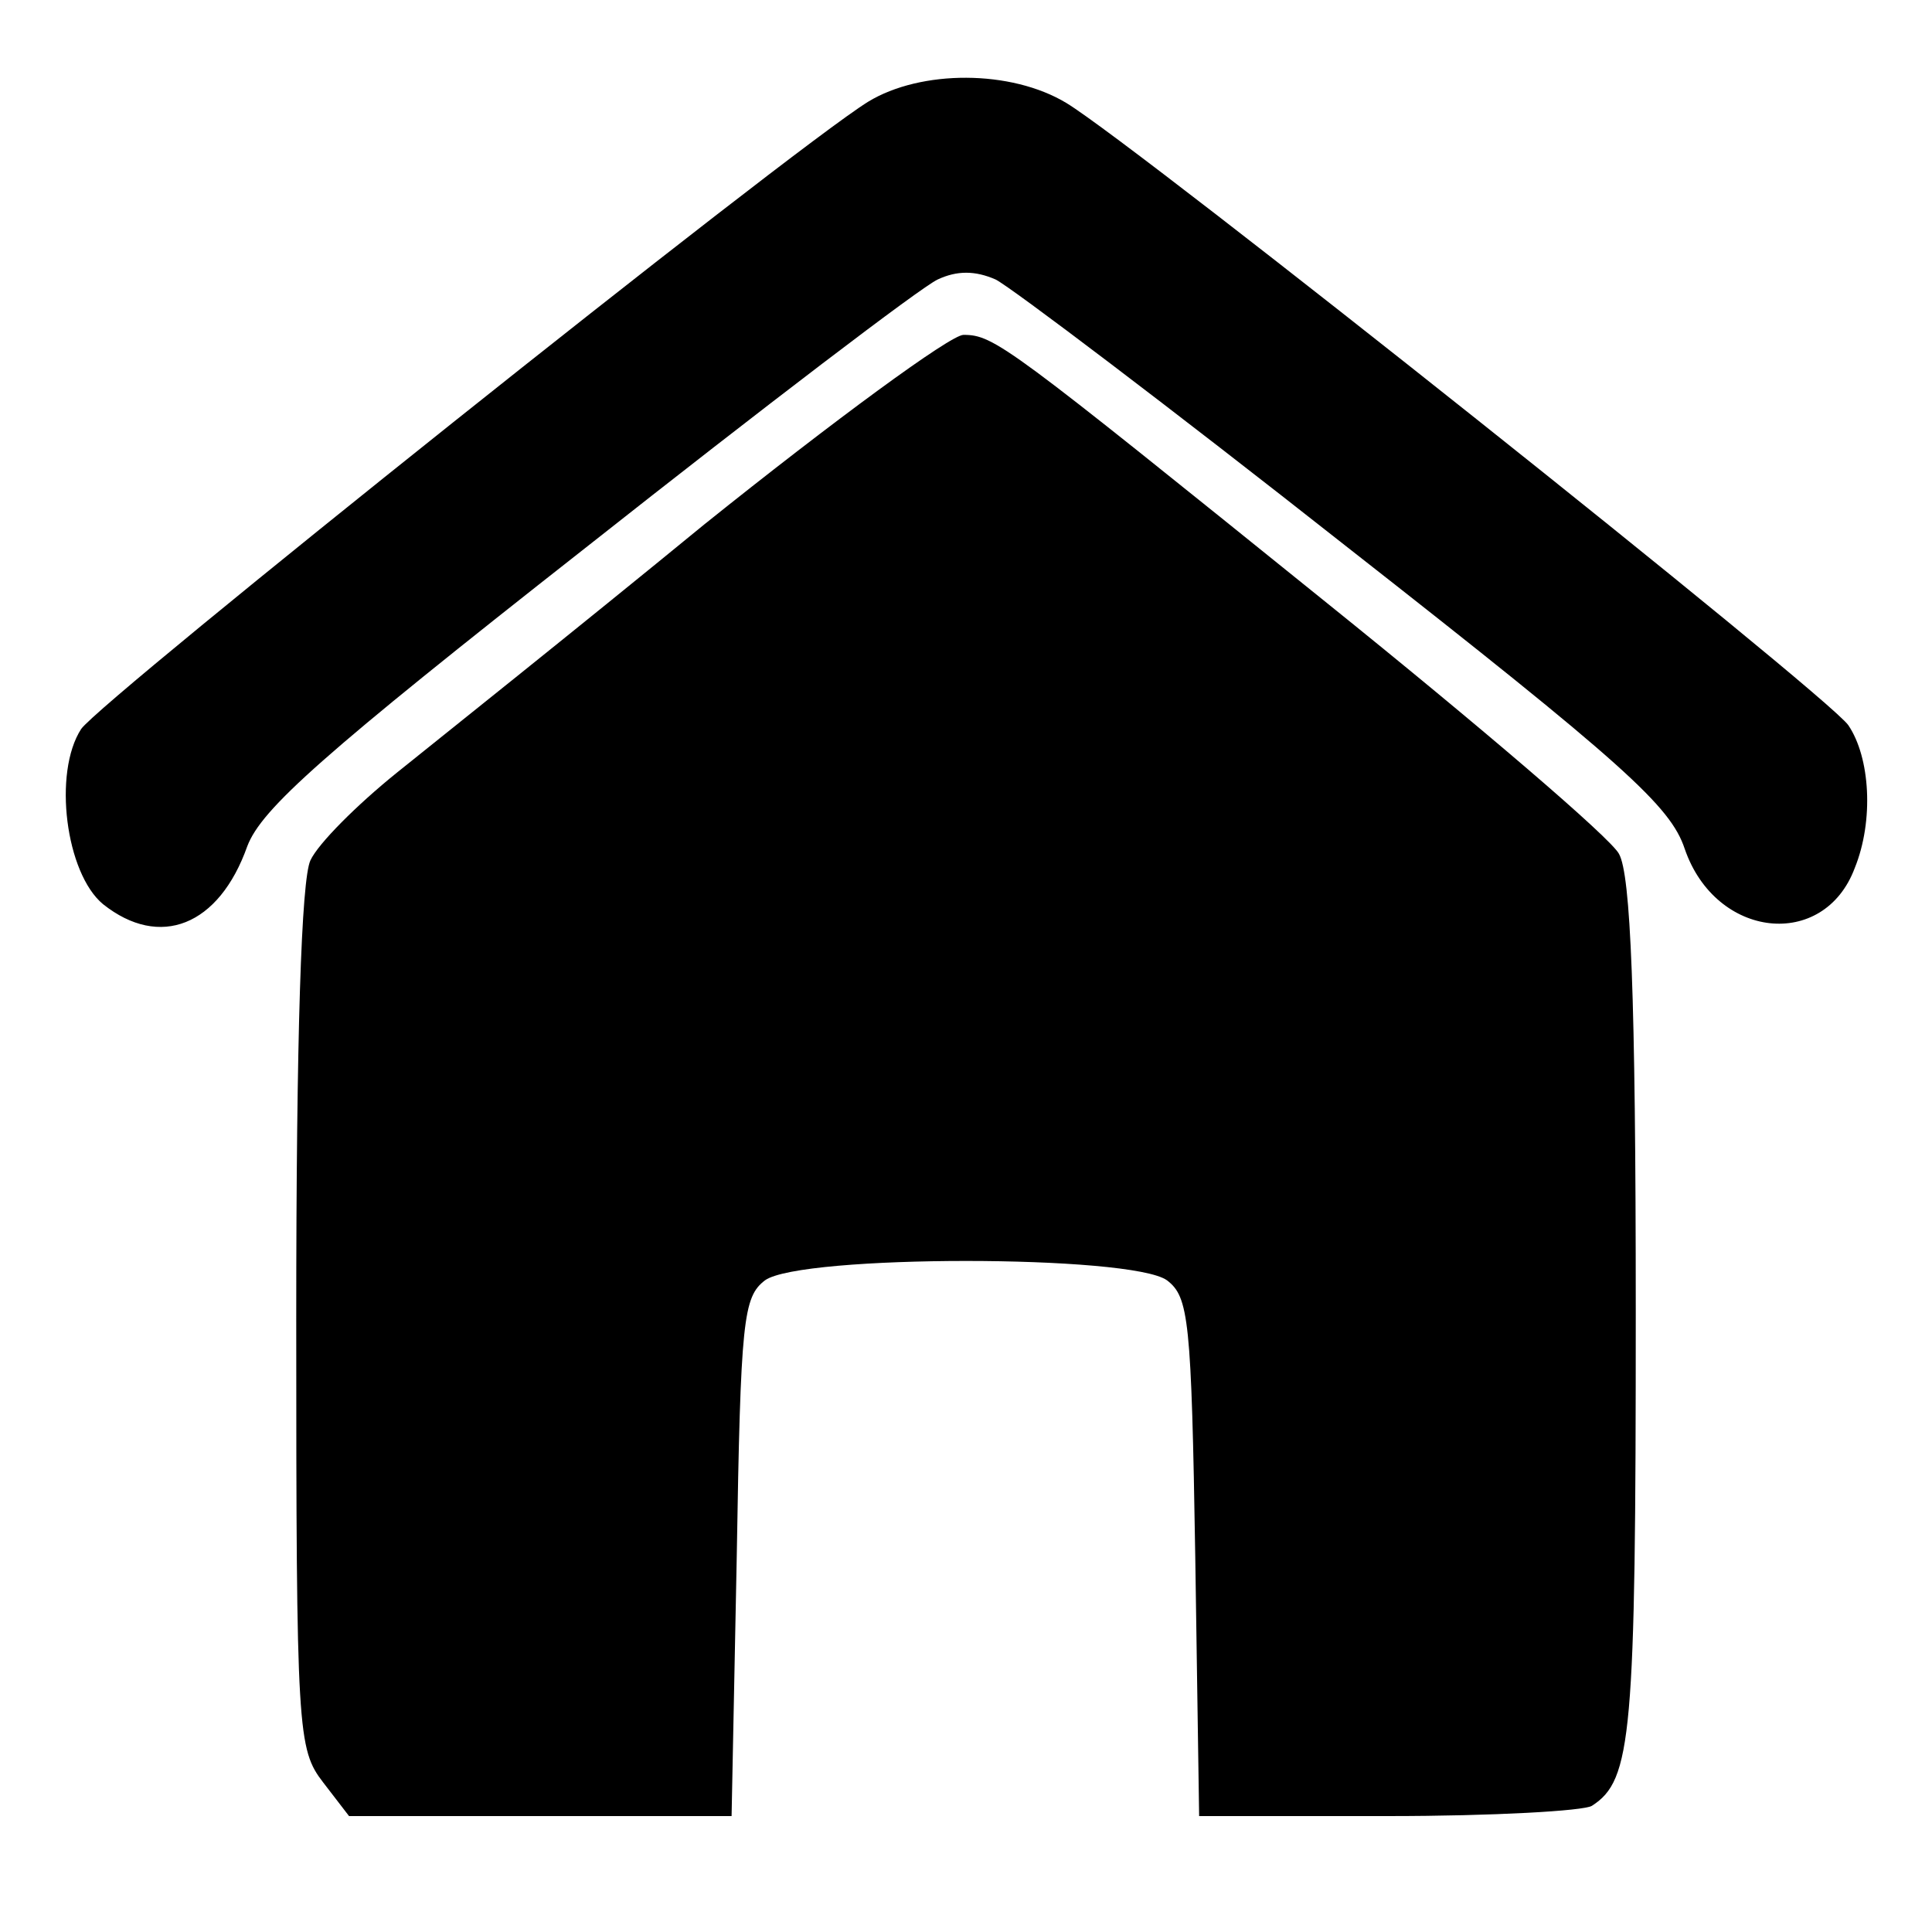
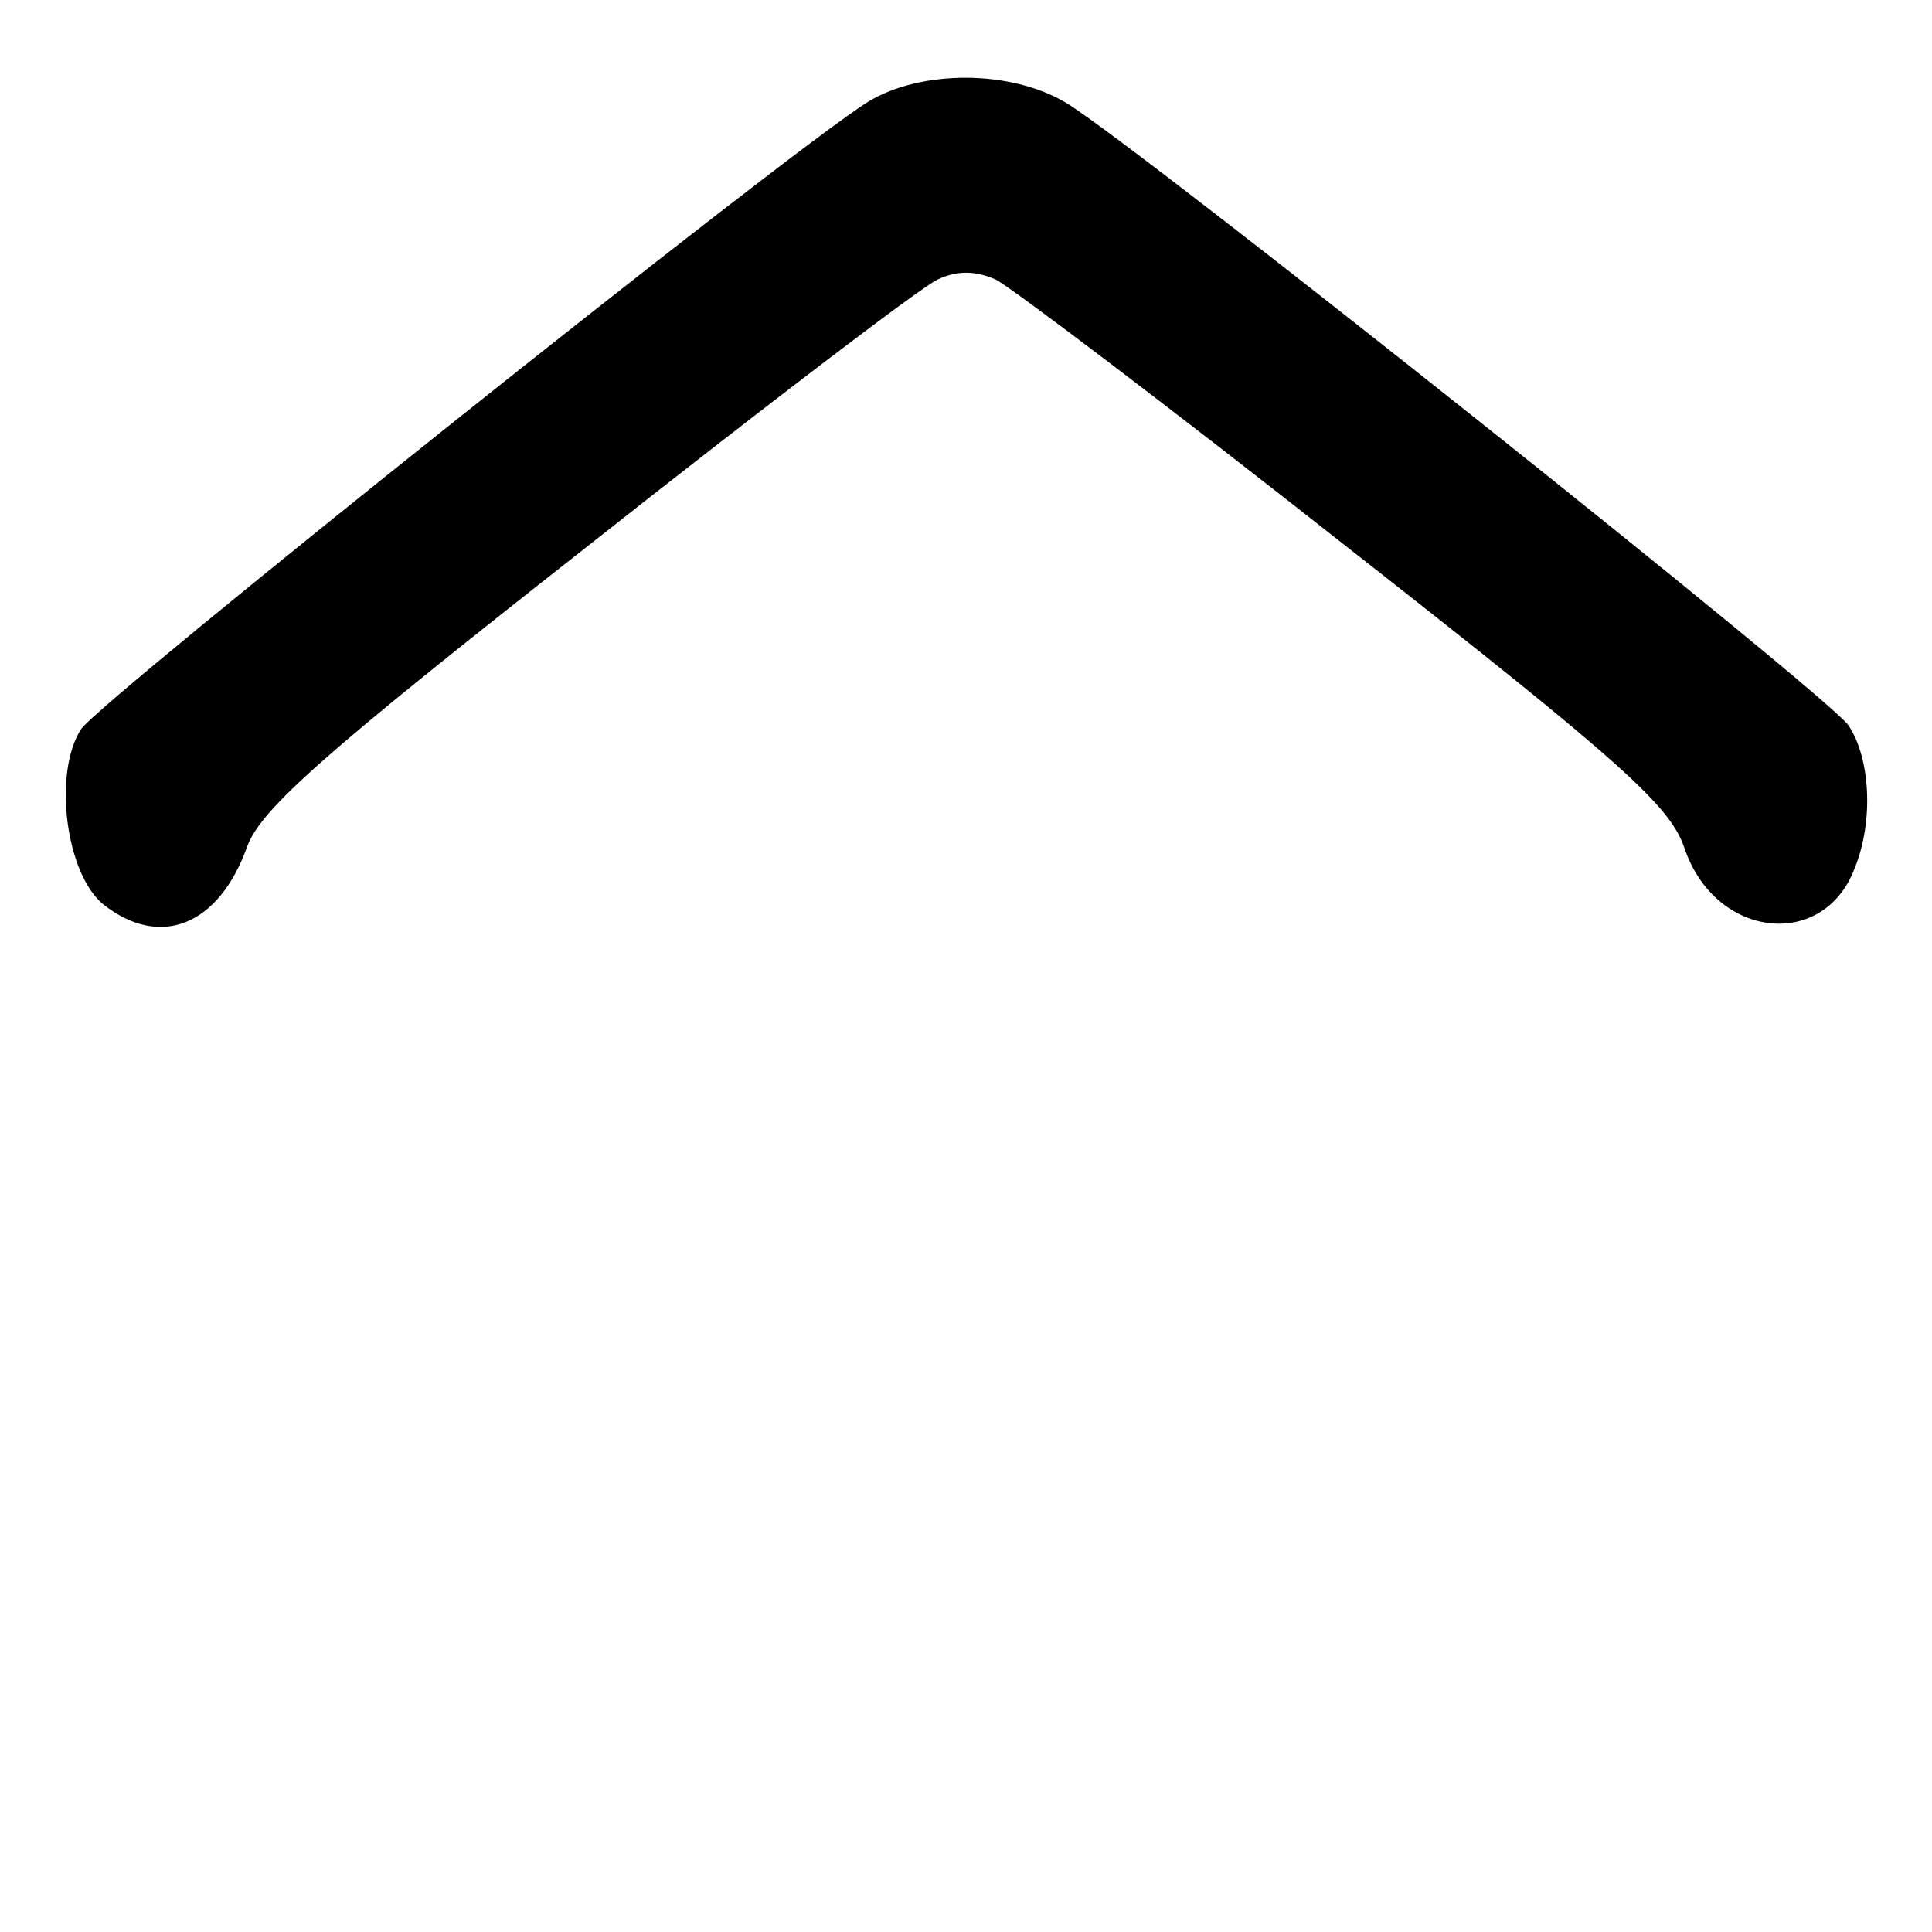
<svg xmlns="http://www.w3.org/2000/svg" version="1.0" width="150pt" height="150pt" viewBox="0 0 150 150" preserveAspectRatio="xMidYMid meet">
  <g transform="translate(0,150) scale(0.1,-0.1)" fill="#000000" stroke="none">
    <path d="M674 1421 c-60 -37 -595 -464 -611 -487 -22 -34 -12 -112 17 -136 44 -35 90 -17 112 45 11 29 58 71 263 232 138 109 260 202 273 208 15 7 29 7 45 0 12 -6 135 -99 272 -207 217 -170 252 -202 263 -235 24 -70 108 -79 132 -15 15 37 12 86 -5 111 -17 24 -551 449 -607 483 -43 26 -113 26 -154 1z" />
-     <path d="M547 1093 c-100 -82 -208 -168 -239 -193 -31 -25 -61 -55 -67 -68 -7 -15 -11 -135 -11 -356 0 -322 1 -334 21 -360 l20 -26 149 0 148 0 4 201 c3 185 5 202 22 215 28 20 284 20 312 0 17 -13 19 -30 22 -215 l3 -201 147 0 c81 0 152 4 158 8 31 20 34 54 34 384 0 246 -4 339 -13 355 -6 12 -109 100 -227 195 -248 200 -258 208 -282 208 -10 0 -100 -66 -201 -147z" />
  </g>
</svg>